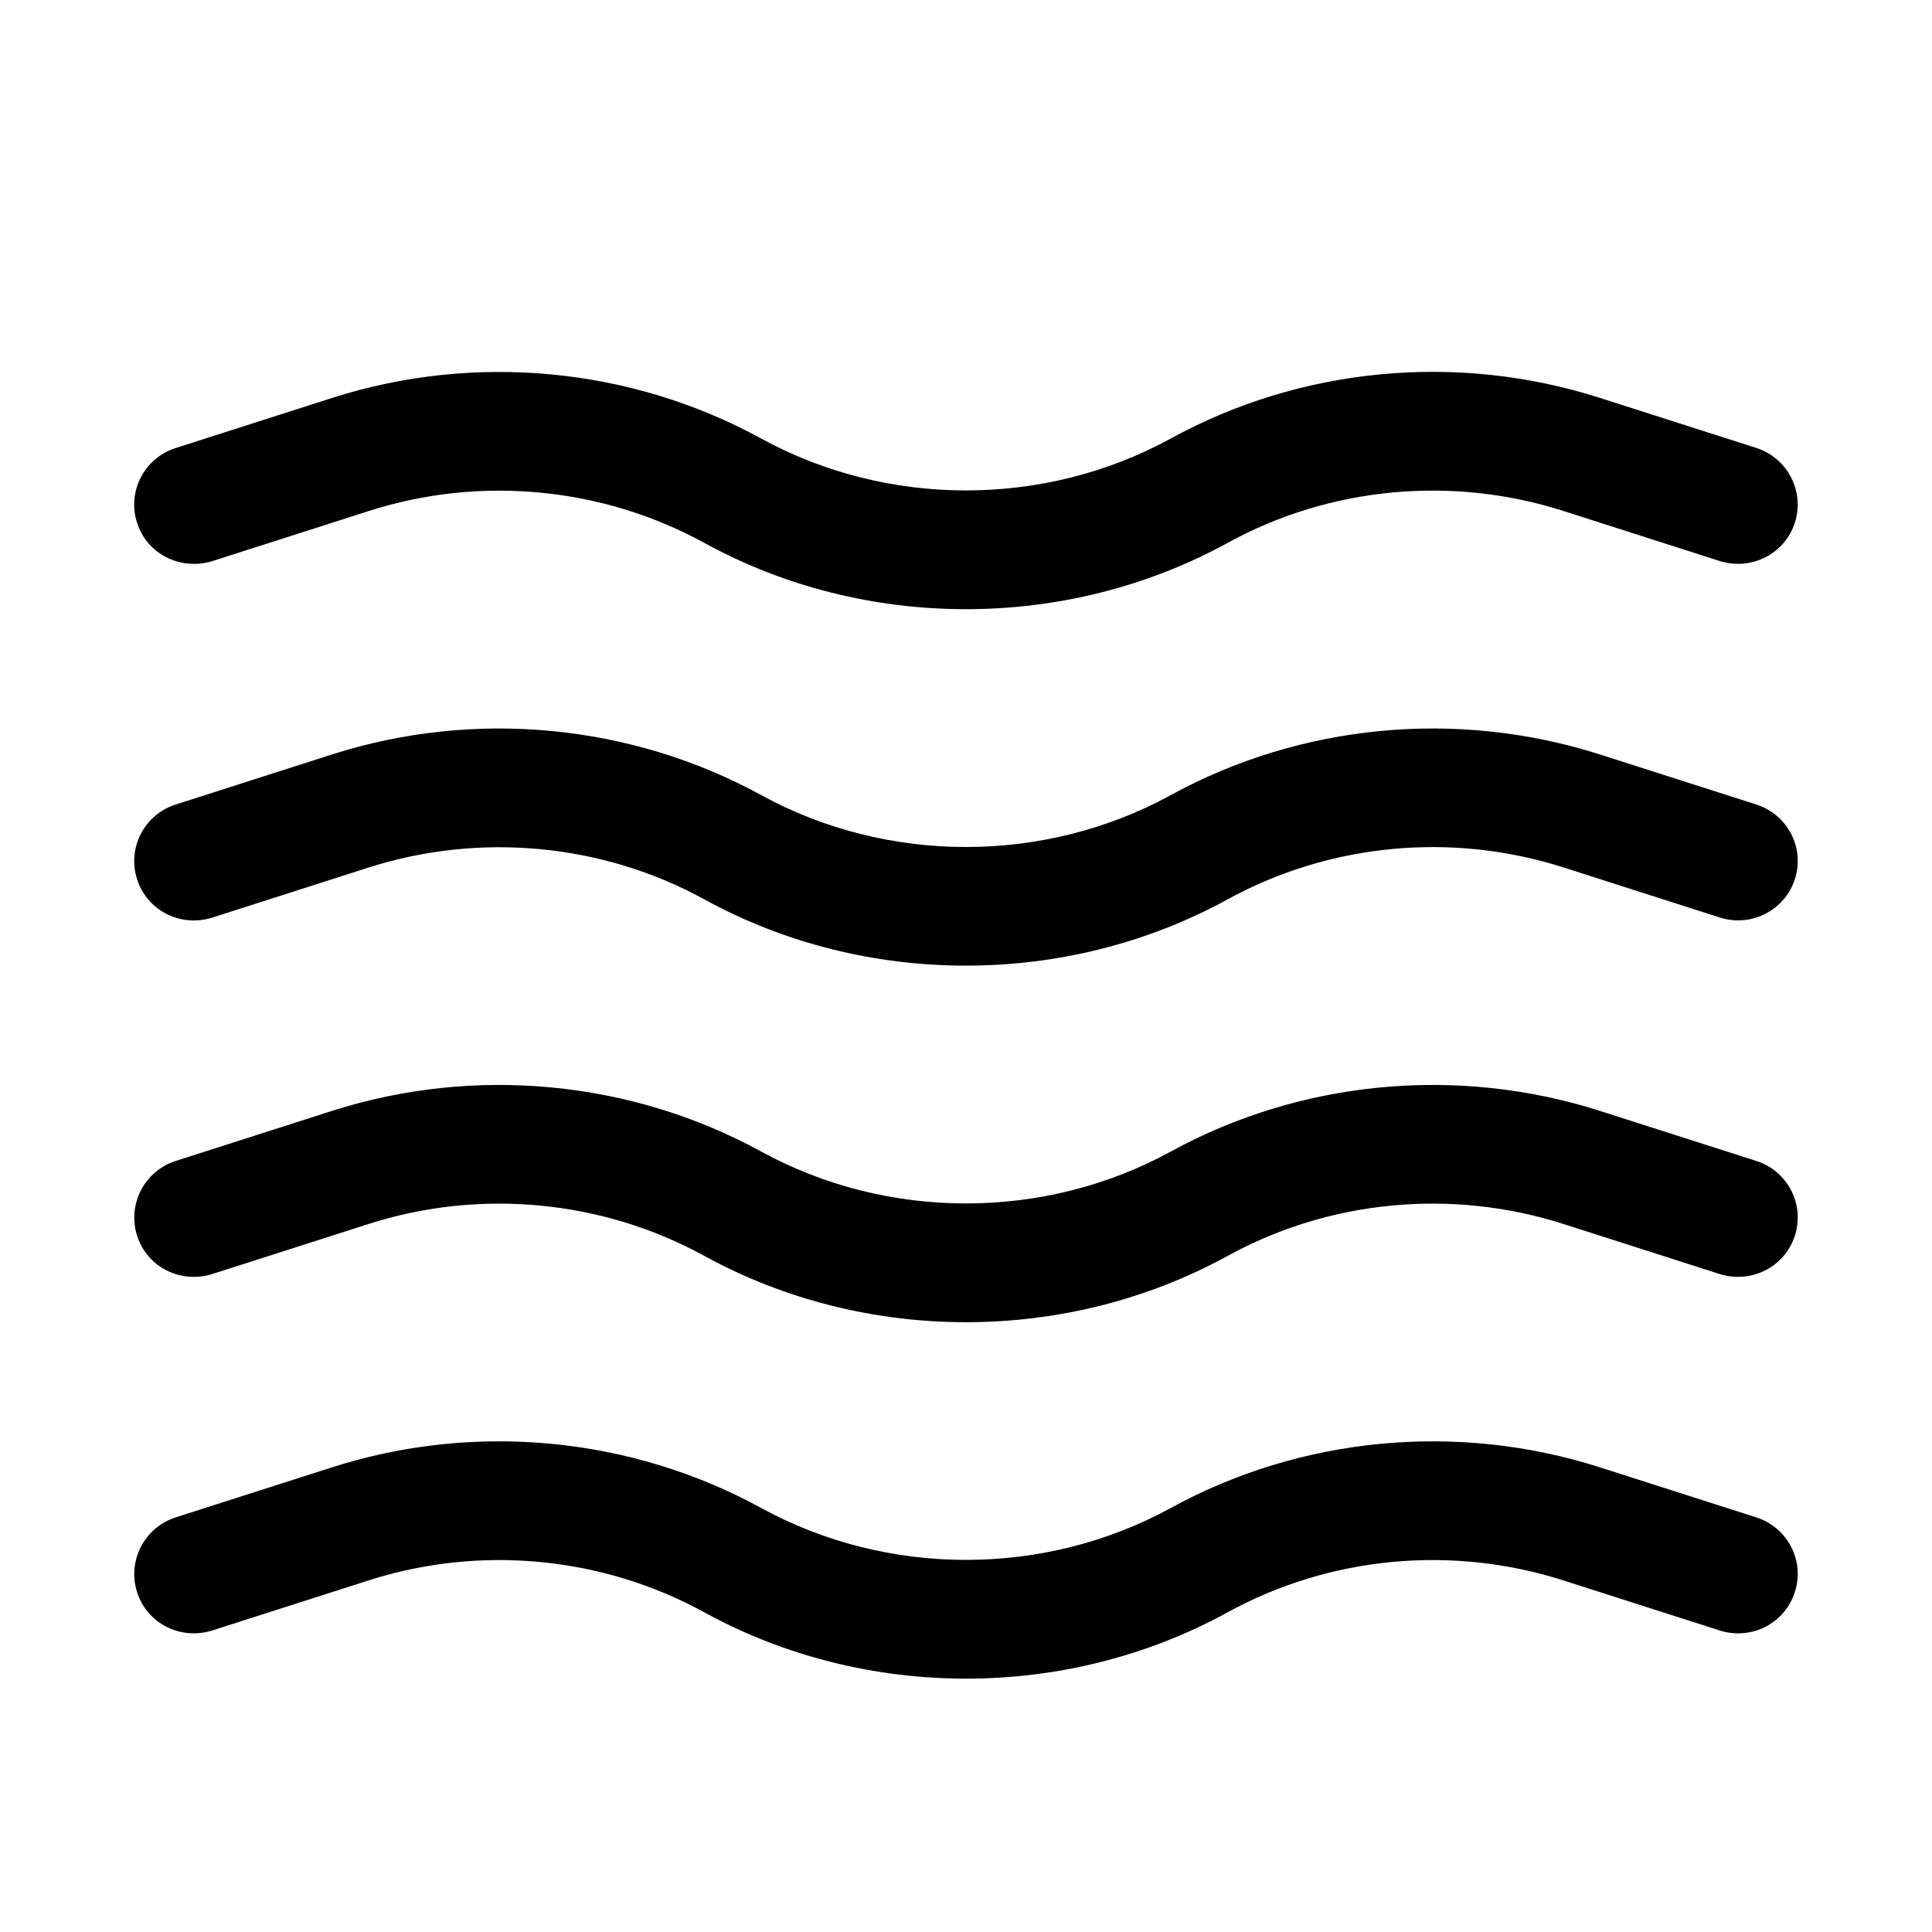
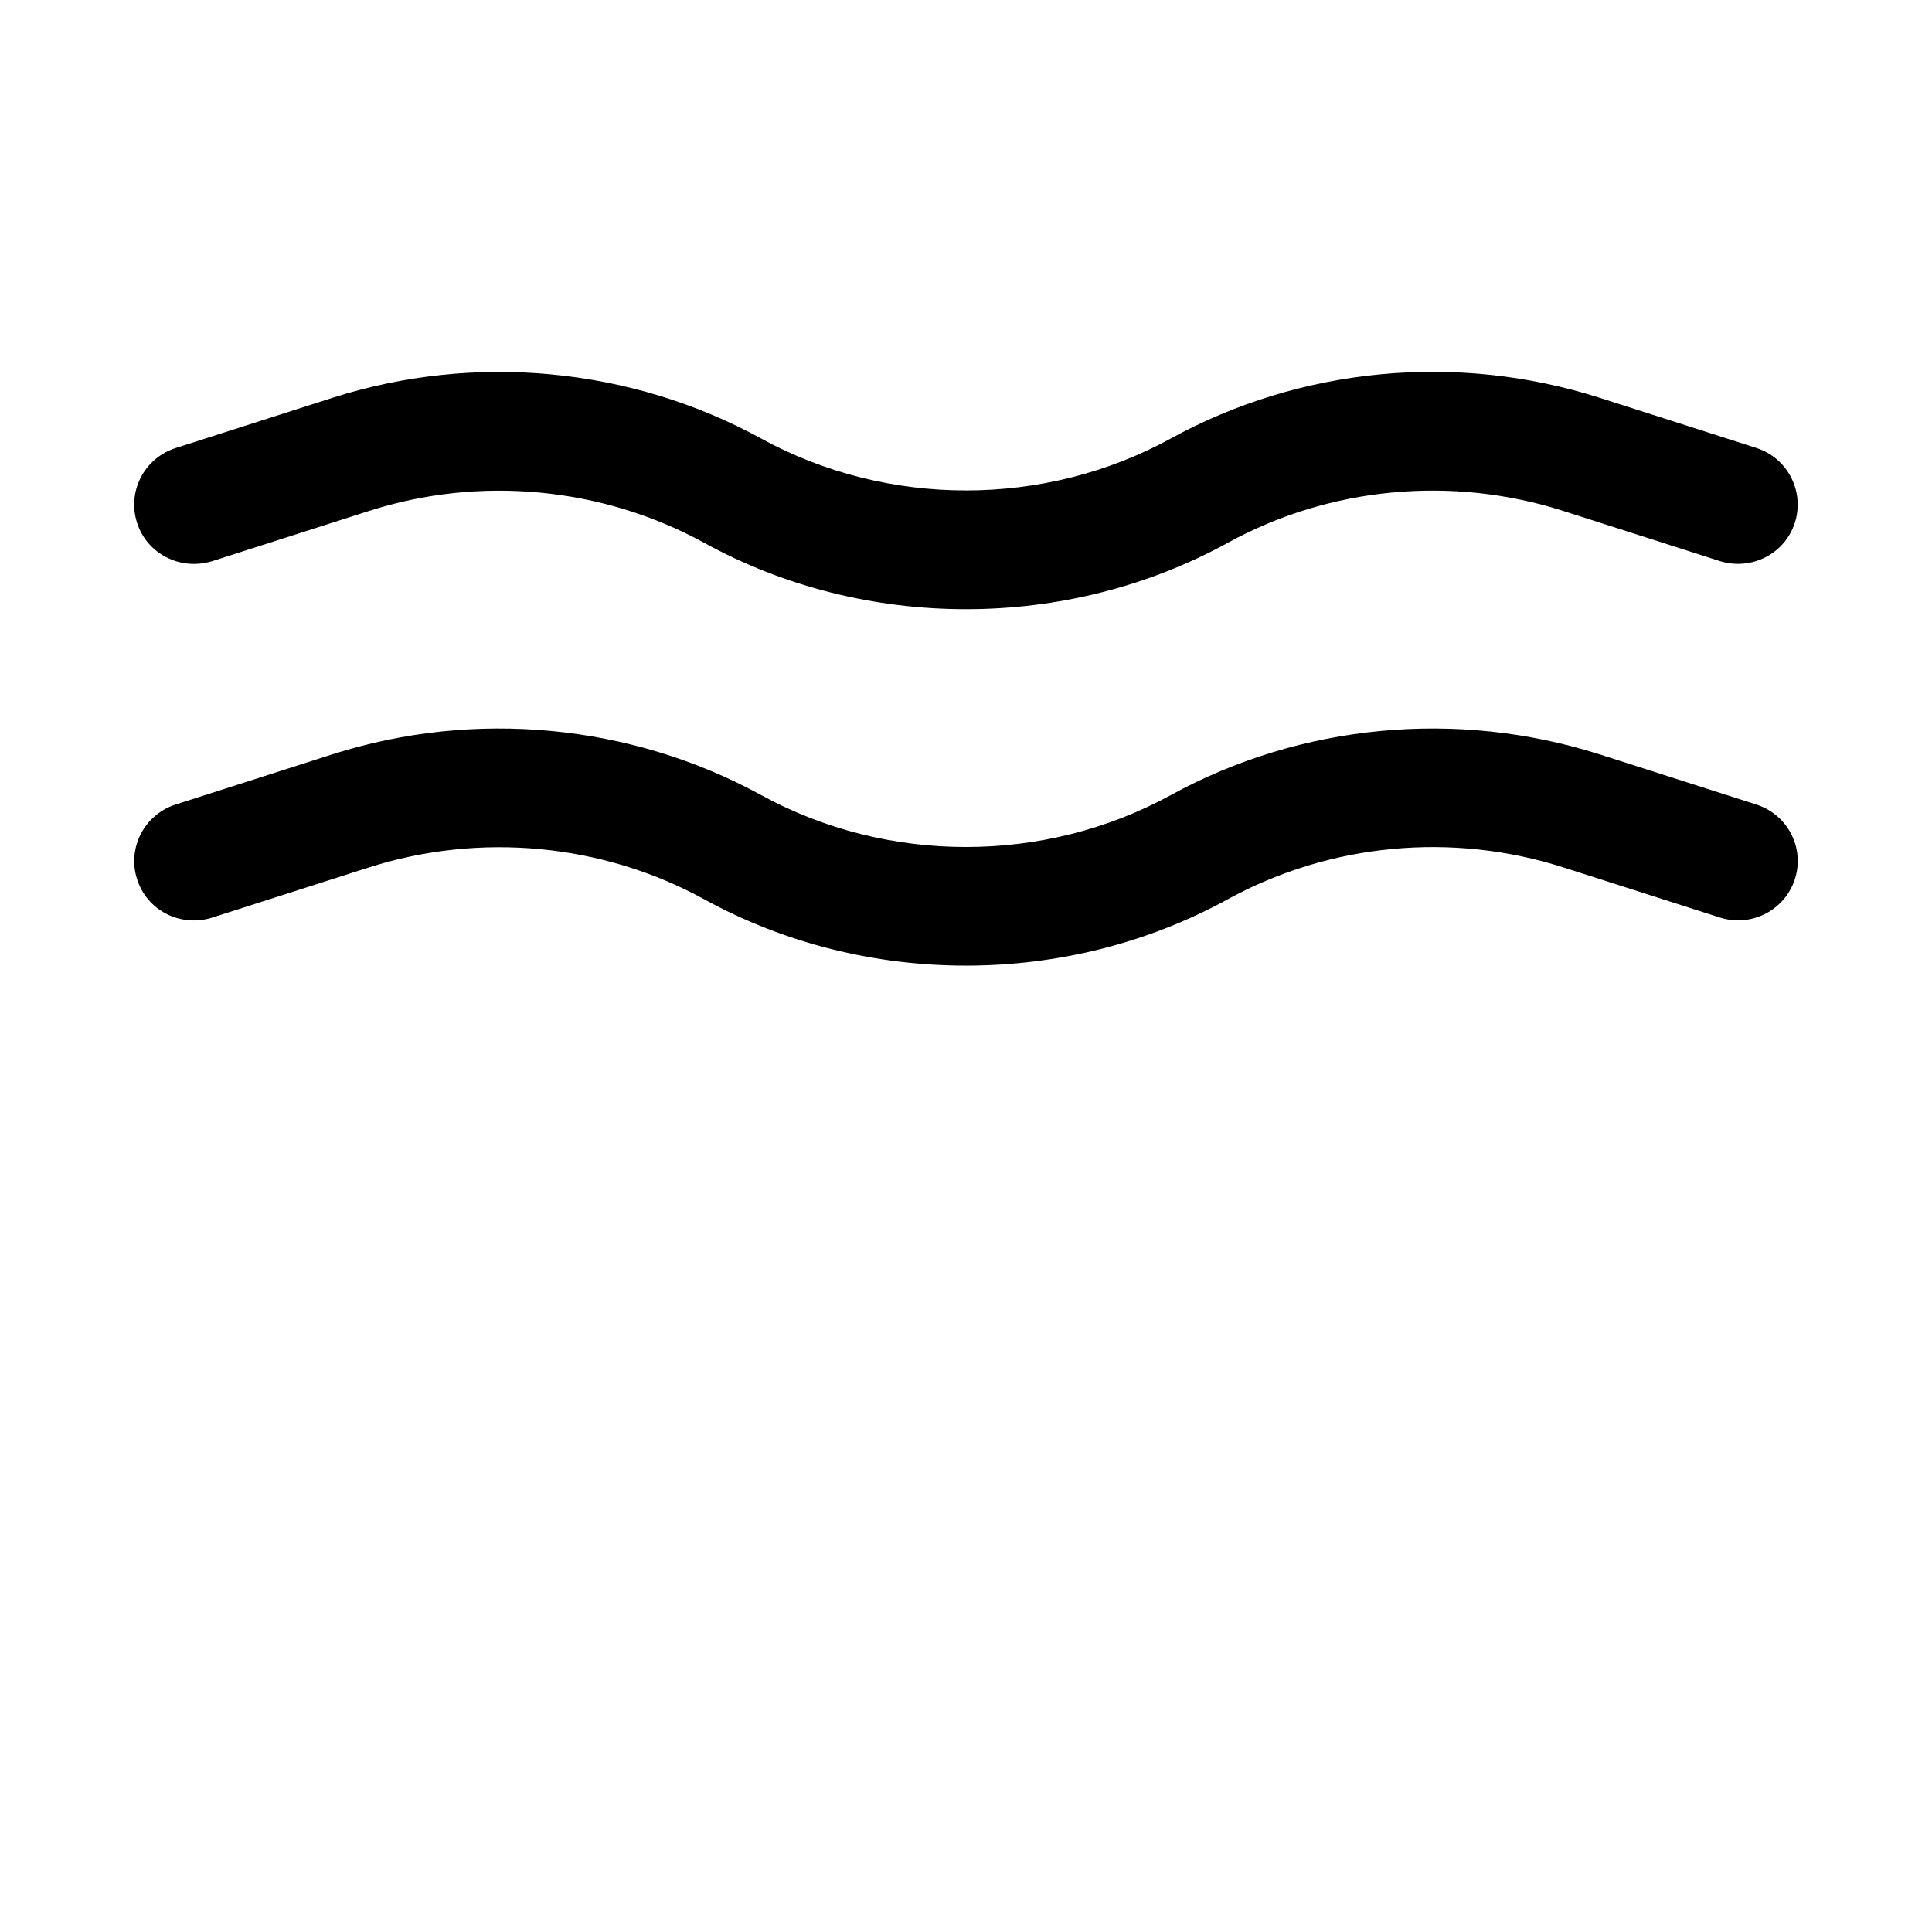
<svg xmlns="http://www.w3.org/2000/svg" fill="#000000" width="800px" height="800px" version="1.1" viewBox="144 144 512 512">
  <g>
    <path d="m200.11 292.75 41.598-13.32c29.5-9.477 61.902-6.359 88.887 8.41 21.414 11.773 45.406 17.602 69.402 17.602 23.992 0 47.988-5.856 69.398-17.602 26.953-14.801 59.324-17.887 88.891-8.438l41.598 13.32c8.312 2.519 17.129-1.953 19.773-10.203 2.644-8.281-1.922-17.129-10.203-19.805l-41.629-13.32c-37.723-12.027-79.098-8.094-113.58 10.832-33.473 18.324-75.035 18.324-108.51 0-34.508-18.898-75.914-22.832-113.61-10.805l-41.598 13.32c-8.312 2.676-12.879 11.523-10.203 19.805 2.613 8.219 11.398 12.691 19.777 10.203z" />
    <path d="m609.46 357.21-41.629-13.32c-37.723-11.996-79.098-8.062-113.58 10.832-33.473 18.324-75.035 18.324-108.51 0-34.512-18.895-75.918-22.828-113.61-10.832l-41.594 13.32c-8.312 2.676-12.879 11.523-10.203 19.805 2.613 8.25 11.398 12.754 19.773 10.203l41.598-13.32c29.504-9.414 61.906-6.359 88.891 8.406 21.414 11.777 45.406 17.602 69.402 17.602 23.992 0 47.988-5.856 69.398-17.602 26.953-14.77 59.324-17.887 88.891-8.438l41.598 13.32c8.312 2.582 17.129-1.984 19.773-10.203 2.676-8.25-1.891-17.098-10.203-19.773z" />
-     <path d="m609.46 451.67-41.629-13.32c-37.723-11.996-79.098-8.062-113.58 10.832-33.473 18.324-75.035 18.324-108.51 0-34.512-18.895-75.918-22.828-113.61-10.832l-41.594 13.32c-8.281 2.676-12.848 11.523-10.203 19.805 2.613 8.281 11.398 12.723 19.773 10.203l41.598-13.32c29.504-9.445 61.906-6.359 88.891 8.438 21.41 11.746 45.375 17.602 69.398 17.602 24.027 0 47.988-5.856 69.398-17.602 26.953-14.801 59.324-17.887 88.891-8.438l41.598 13.32c8.312 2.519 17.129-1.953 19.773-10.203 2.68-8.281-1.887-17.129-10.199-19.805z" />
-     <path d="m609.46 546.13-41.629-13.32c-37.723-12.027-79.098-8.062-113.58 10.832-33.473 18.324-75.035 18.324-108.51 0-34.512-18.895-75.918-22.859-113.61-10.832l-41.598 13.32c-8.281 2.676-12.848 11.523-10.203 19.805 2.613 8.25 11.398 12.754 19.773 10.203l41.598-13.32c29.504-9.445 61.906-6.359 88.891 8.438 21.41 11.746 45.375 17.602 69.398 17.602 24.027 0 47.988-5.856 69.398-17.602 26.953-14.801 59.324-17.887 88.891-8.438l41.598 13.32c8.312 2.582 17.129-1.953 19.773-10.203 2.684-8.277-1.883-17.125-10.195-19.805z" />
  </g>
</svg>